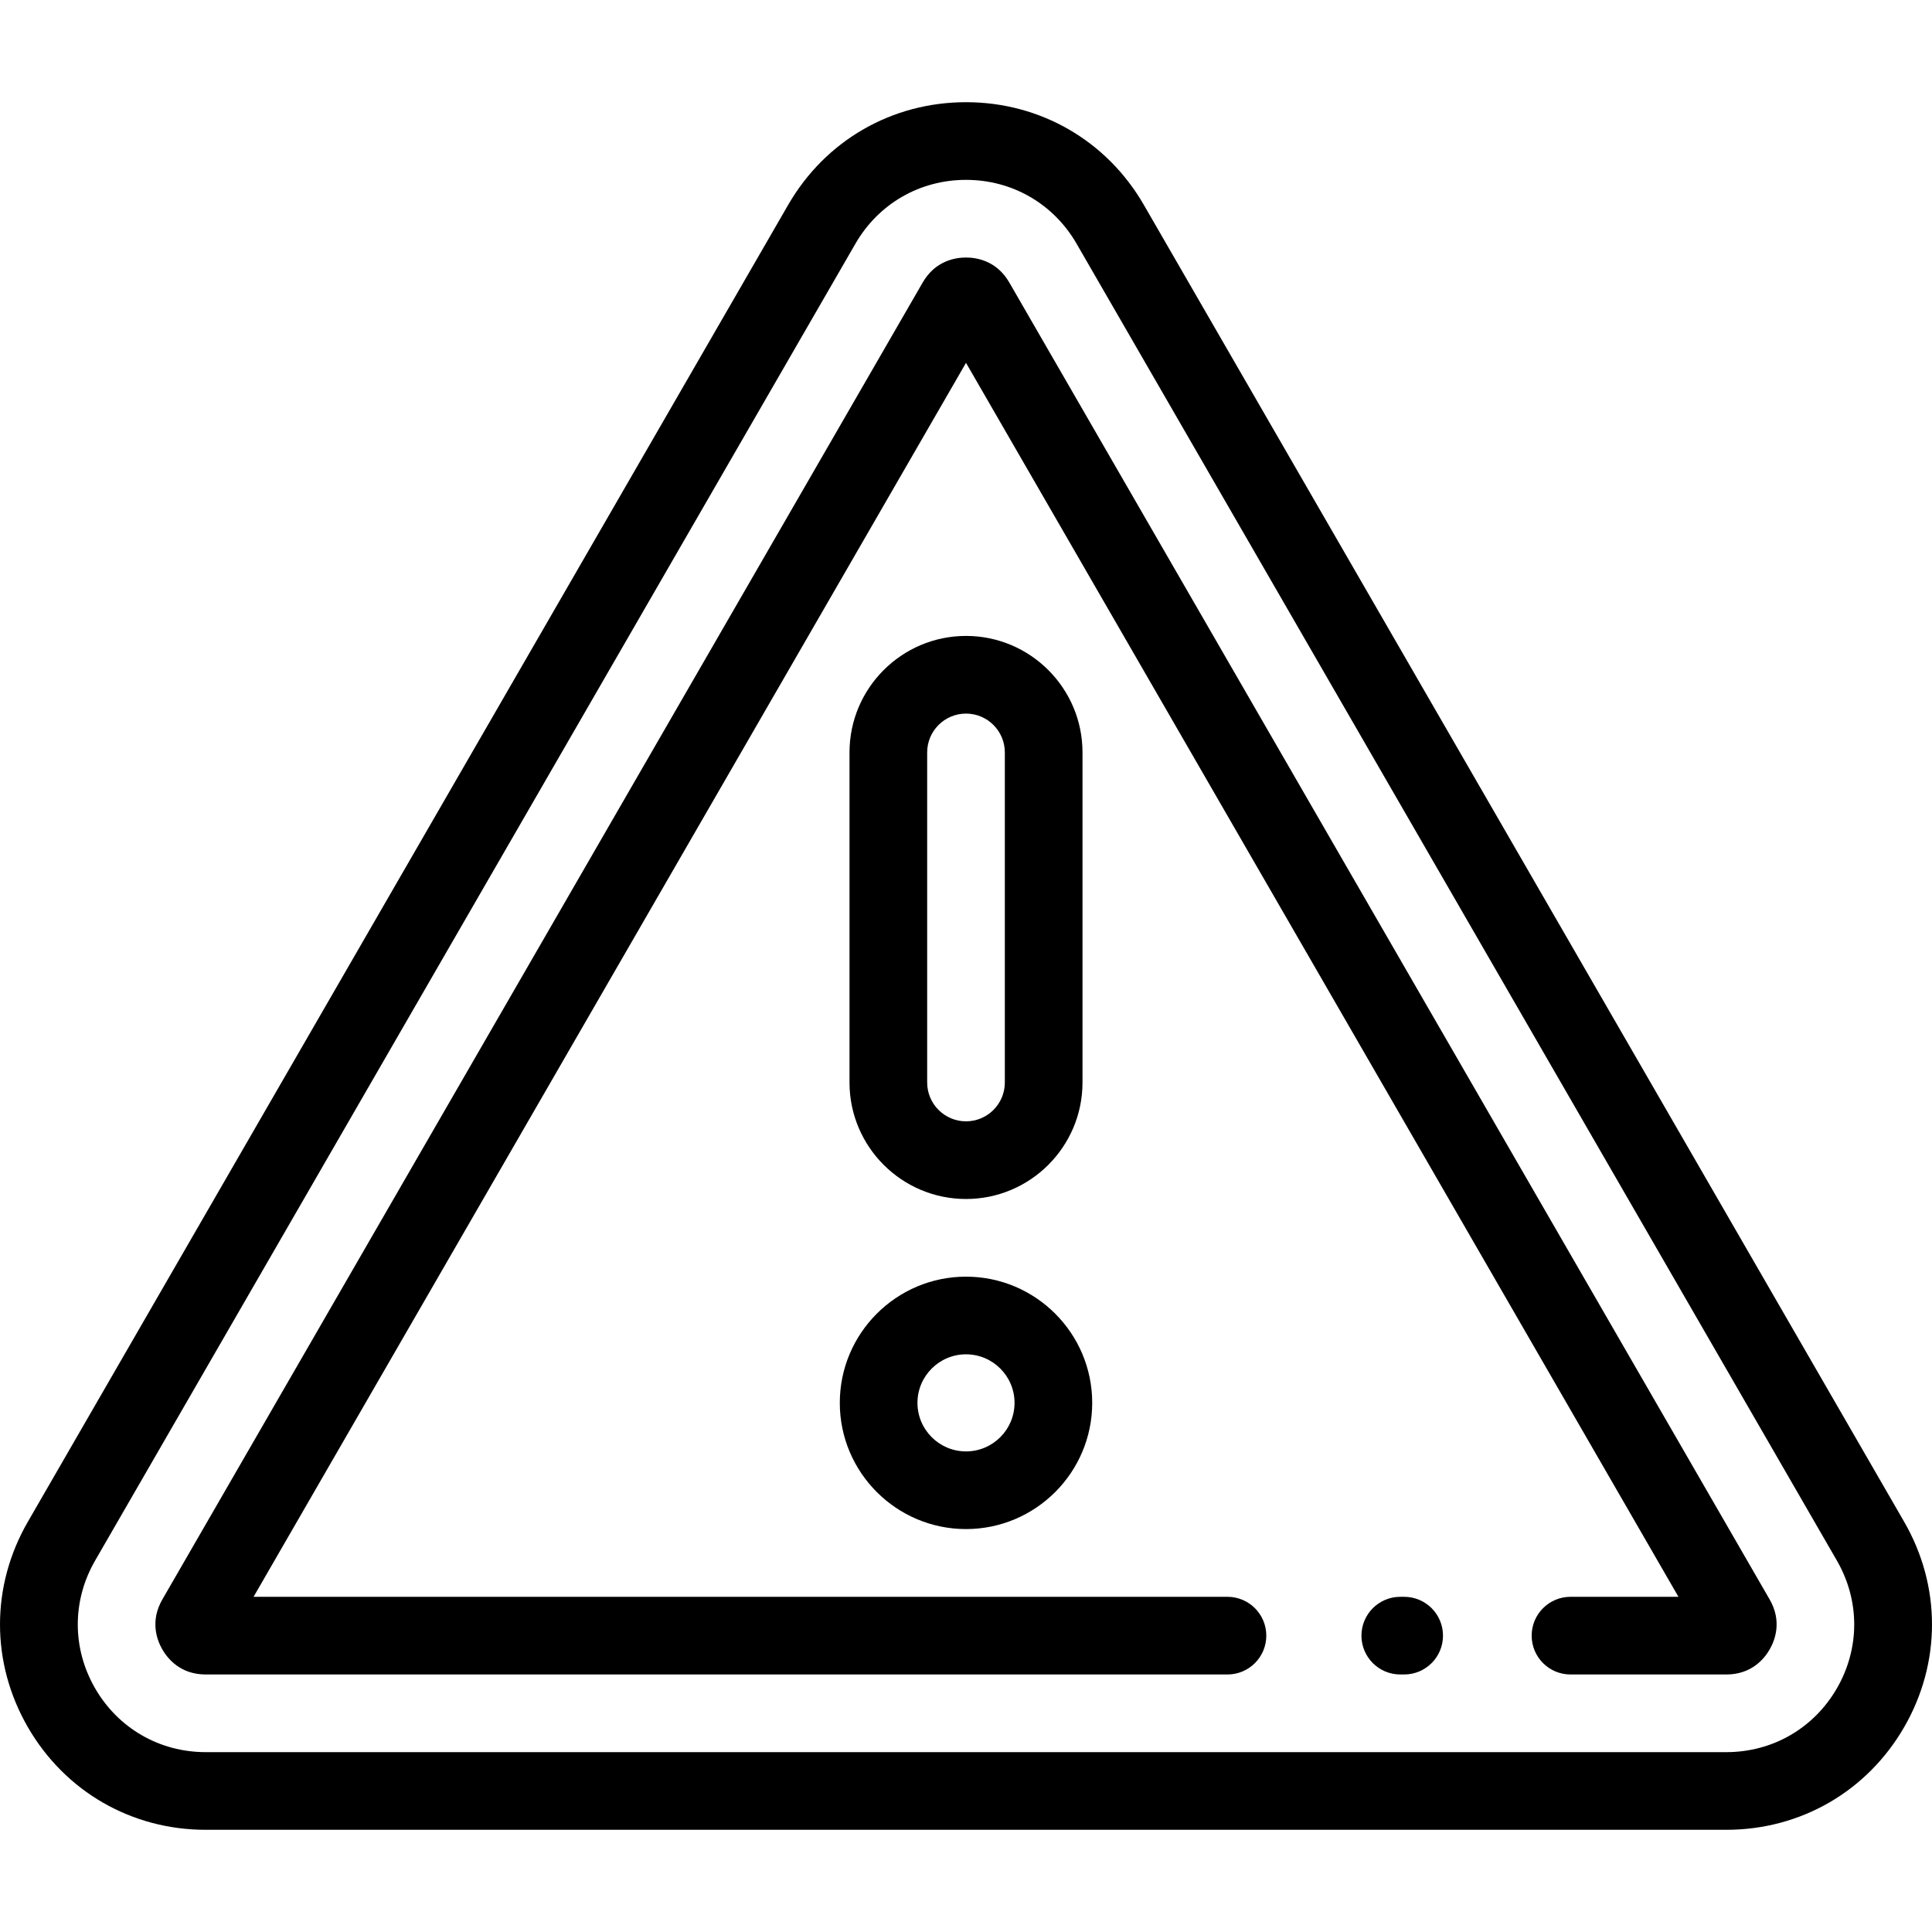
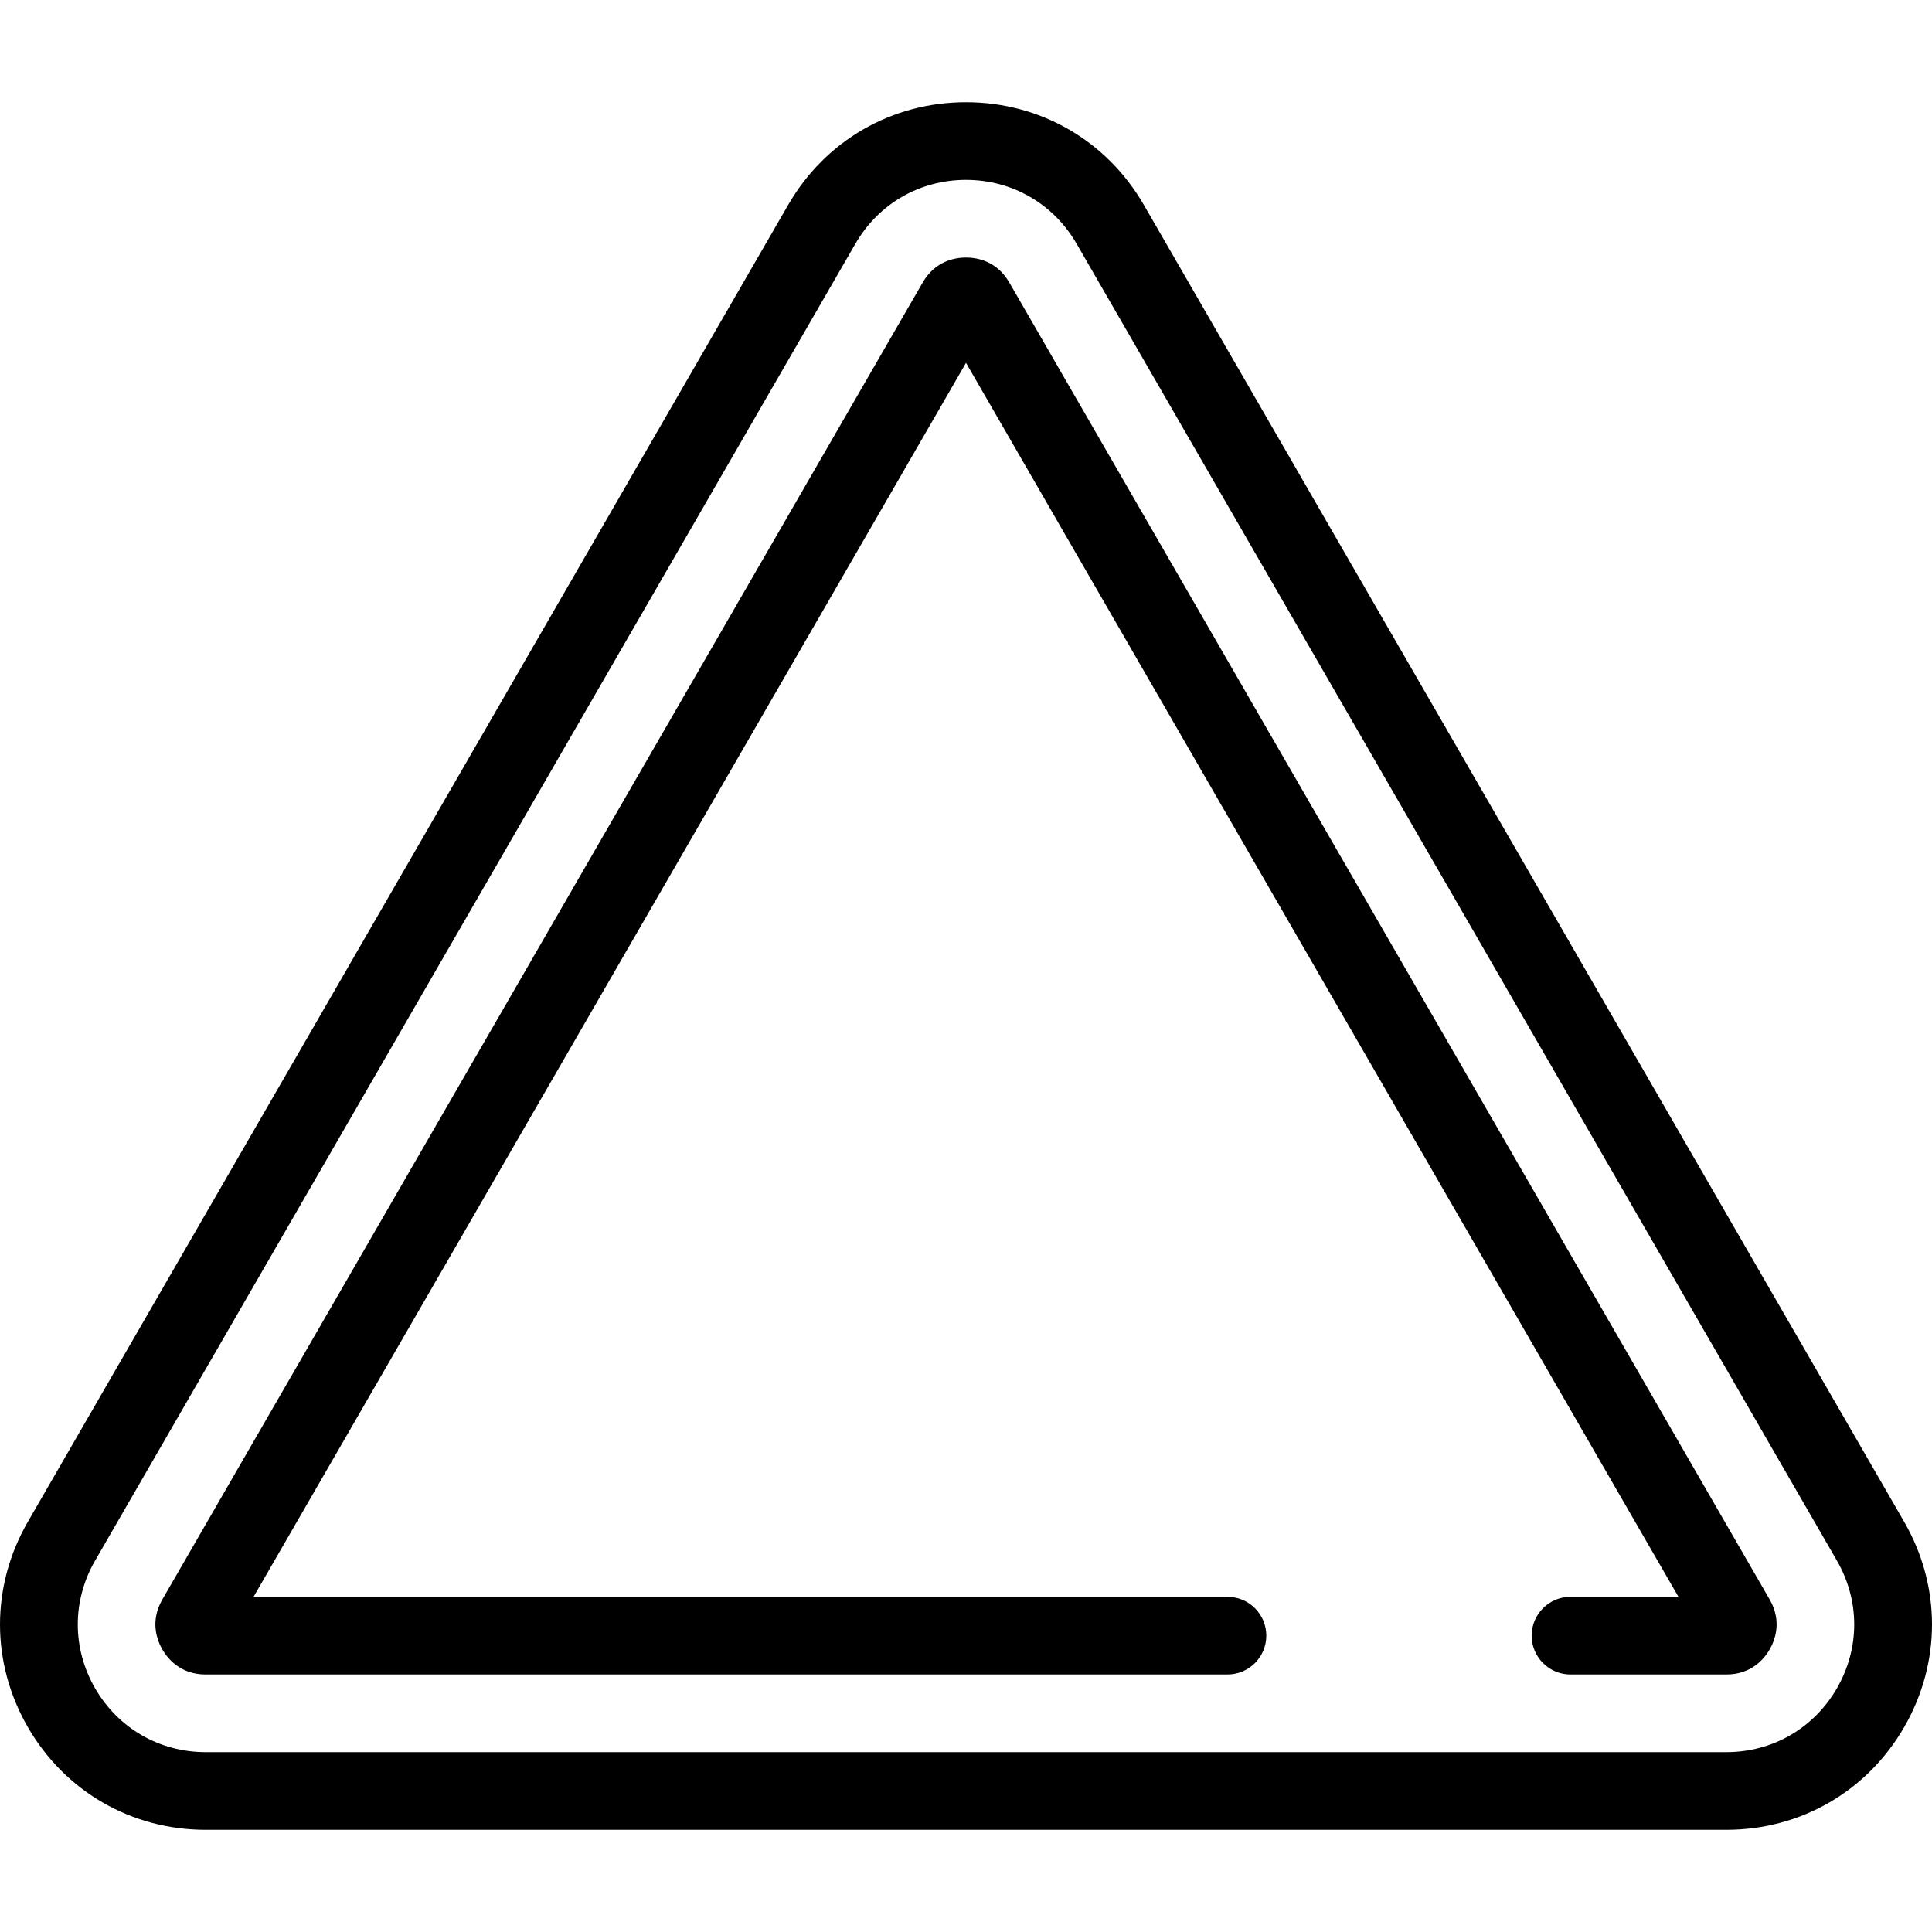
<svg xmlns="http://www.w3.org/2000/svg" fill="#000000" height="800px" width="800px" version="1.1" id="Layer_1" viewBox="0 0 512.001 512.001" xml:space="preserve">
  <g>
    <g>
      <g>
        <path d="M504.624,403.292L303.128,54.291C293.291,37.253,275.673,27.083,256,27.083c-19.672,0-37.289,10.172-47.125,27.208     L7.378,403.292c-9.837,17.038-9.837,37.38,0,54.418c9.837,17.038,27.454,27.208,47.128,27.208h402.992     c19.672,0,37.289-10.172,47.127-27.208C514.461,440.673,514.46,420.329,504.624,403.292z M486.799,447.419     c-6.116,10.594-17.071,16.917-29.303,16.917H54.504c-12.233,0-23.187-6.325-29.303-16.917c-6.116-10.594-6.116-23.242,0-33.836     L226.698,64.582c6.116-10.594,17.07-16.917,29.302-16.917c12.233,0,23.188,6.325,29.304,16.917L486.8,413.583     C492.916,424.177,492.916,436.825,486.799,447.419z" />
-         <path d="M372.118,423.172h-1.029c-5.683,0-10.291,4.608-10.291,10.291c0,5.683,4.608,10.291,10.291,10.291h1.029     c5.683,0,10.291-4.608,10.291-10.291C382.409,427.781,377.801,423.172,372.118,423.172z" />
        <path d="M267.484,74.882c-3.326-5.773-8.623-6.636-11.484-6.636c-2.858,0-8.15,0.861-11.478,6.626L43.021,423.884     c-3.32,5.762-1.422,10.77,0.006,13.246c1.429,2.474,4.821,6.625,11.478,6.625h270.788c5.683,0,10.291-4.608,10.291-10.291     c0-5.683-4.608-10.291-10.291-10.291H67.197L256.001,96.156l188.804,327.016h-28.607c-5.683,0-10.291,4.608-10.291,10.291     c0,5.683,4.608,10.291,10.291,10.291h41.3c6.661,0,10.052-4.154,11.474-6.623c1.43-2.474,3.333-7.488,0.003-13.258     L267.484,74.882z" />
-         <path d="M256.001,405.22c18.443,0,33.446-15.003,33.446-33.446s-15.003-33.446-33.446-33.446     c-18.441,0-33.446,15.003-33.446,33.446S237.558,405.22,256.001,405.22z M256.001,358.91c7.094,0,12.864,5.77,12.864,12.864     s-5.77,12.864-12.864,12.864c-7.094,0-12.864-5.77-12.864-12.864S248.907,358.91,256.001,358.91z" />
-         <path d="M256.001,317.746c17.023,0,30.873-13.85,30.873-30.873V199.4c0-17.023-13.85-30.873-30.873-30.873     c-17.023,0-30.873,13.85-30.873,30.873v87.473C225.128,303.897,238.977,317.746,256.001,317.746z M245.71,199.4     c0-5.674,4.617-10.291,10.291-10.291c5.674,0,10.291,4.617,10.291,10.291v87.473c0,5.674-4.617,10.291-10.291,10.291     c-5.674,0-10.291-4.617-10.291-10.291V199.4z" />
      </g>
    </g>
  </g>
</svg>